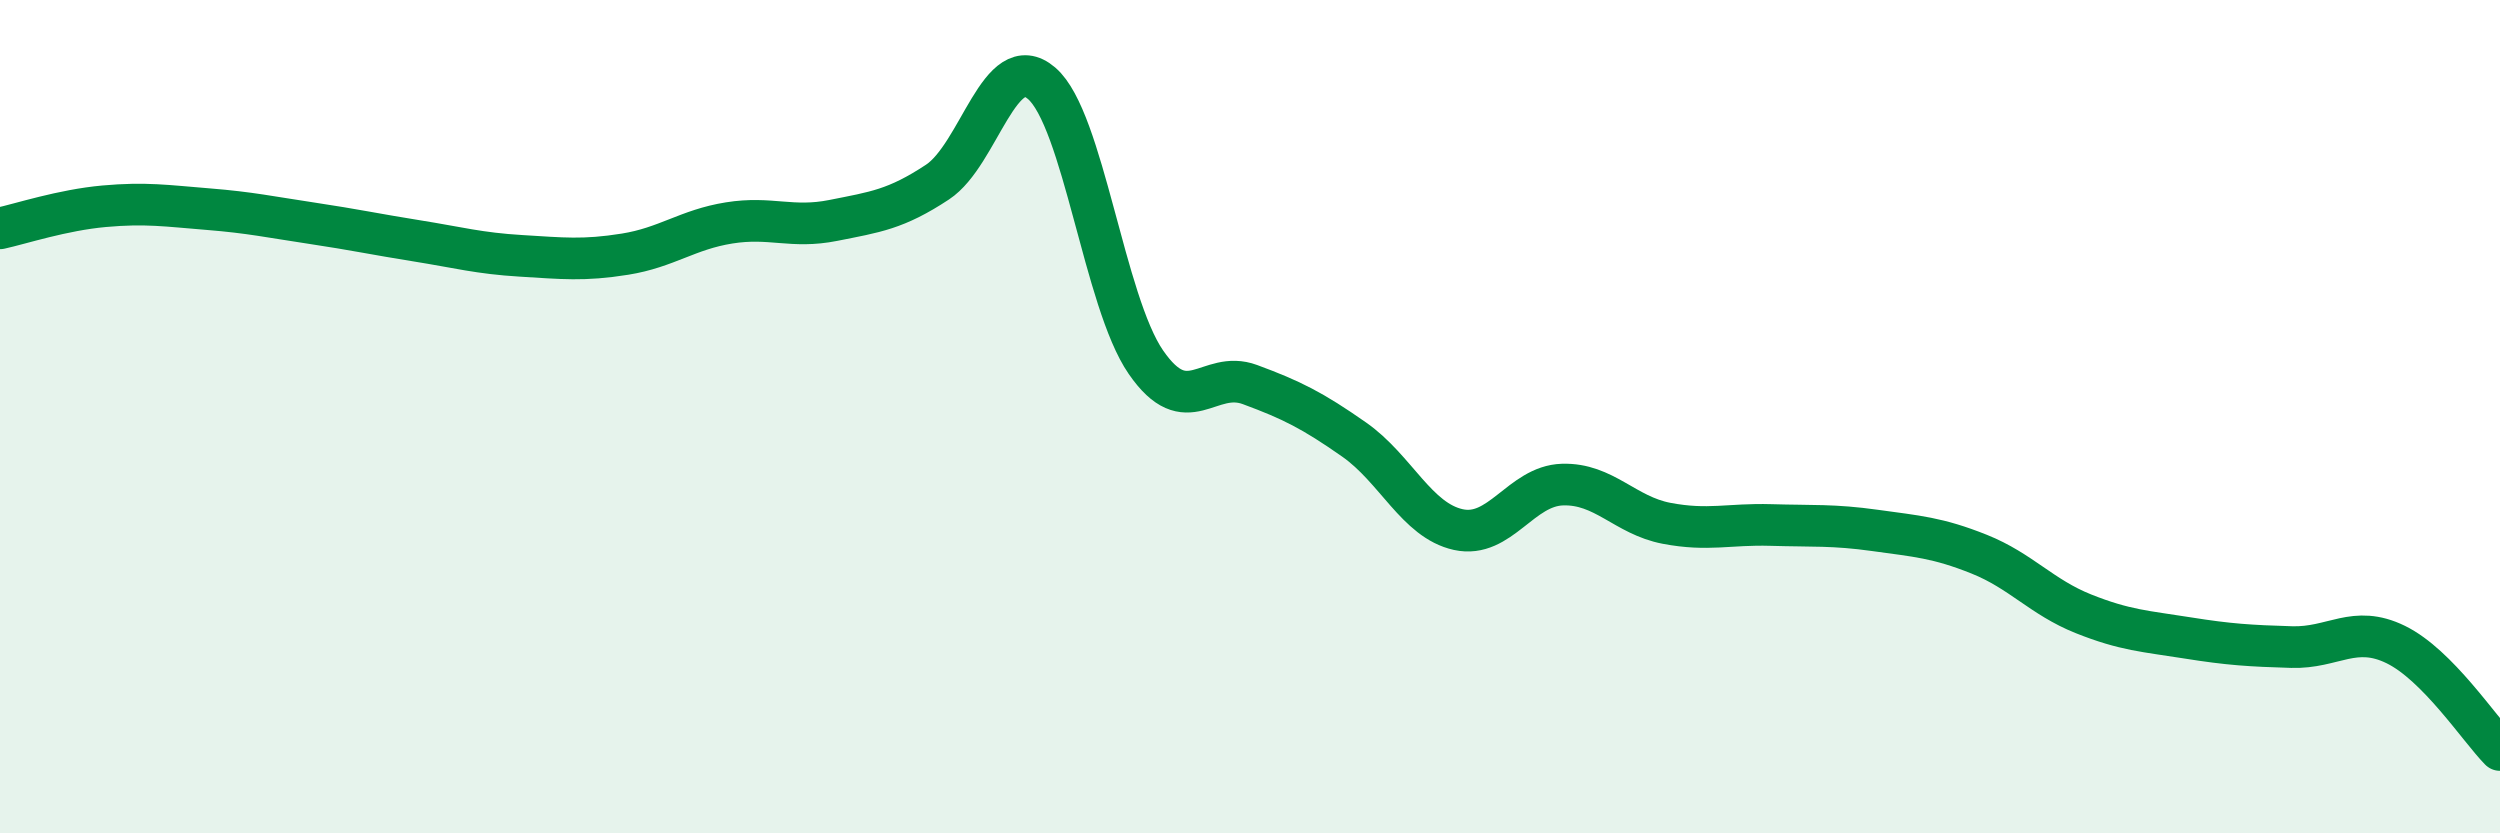
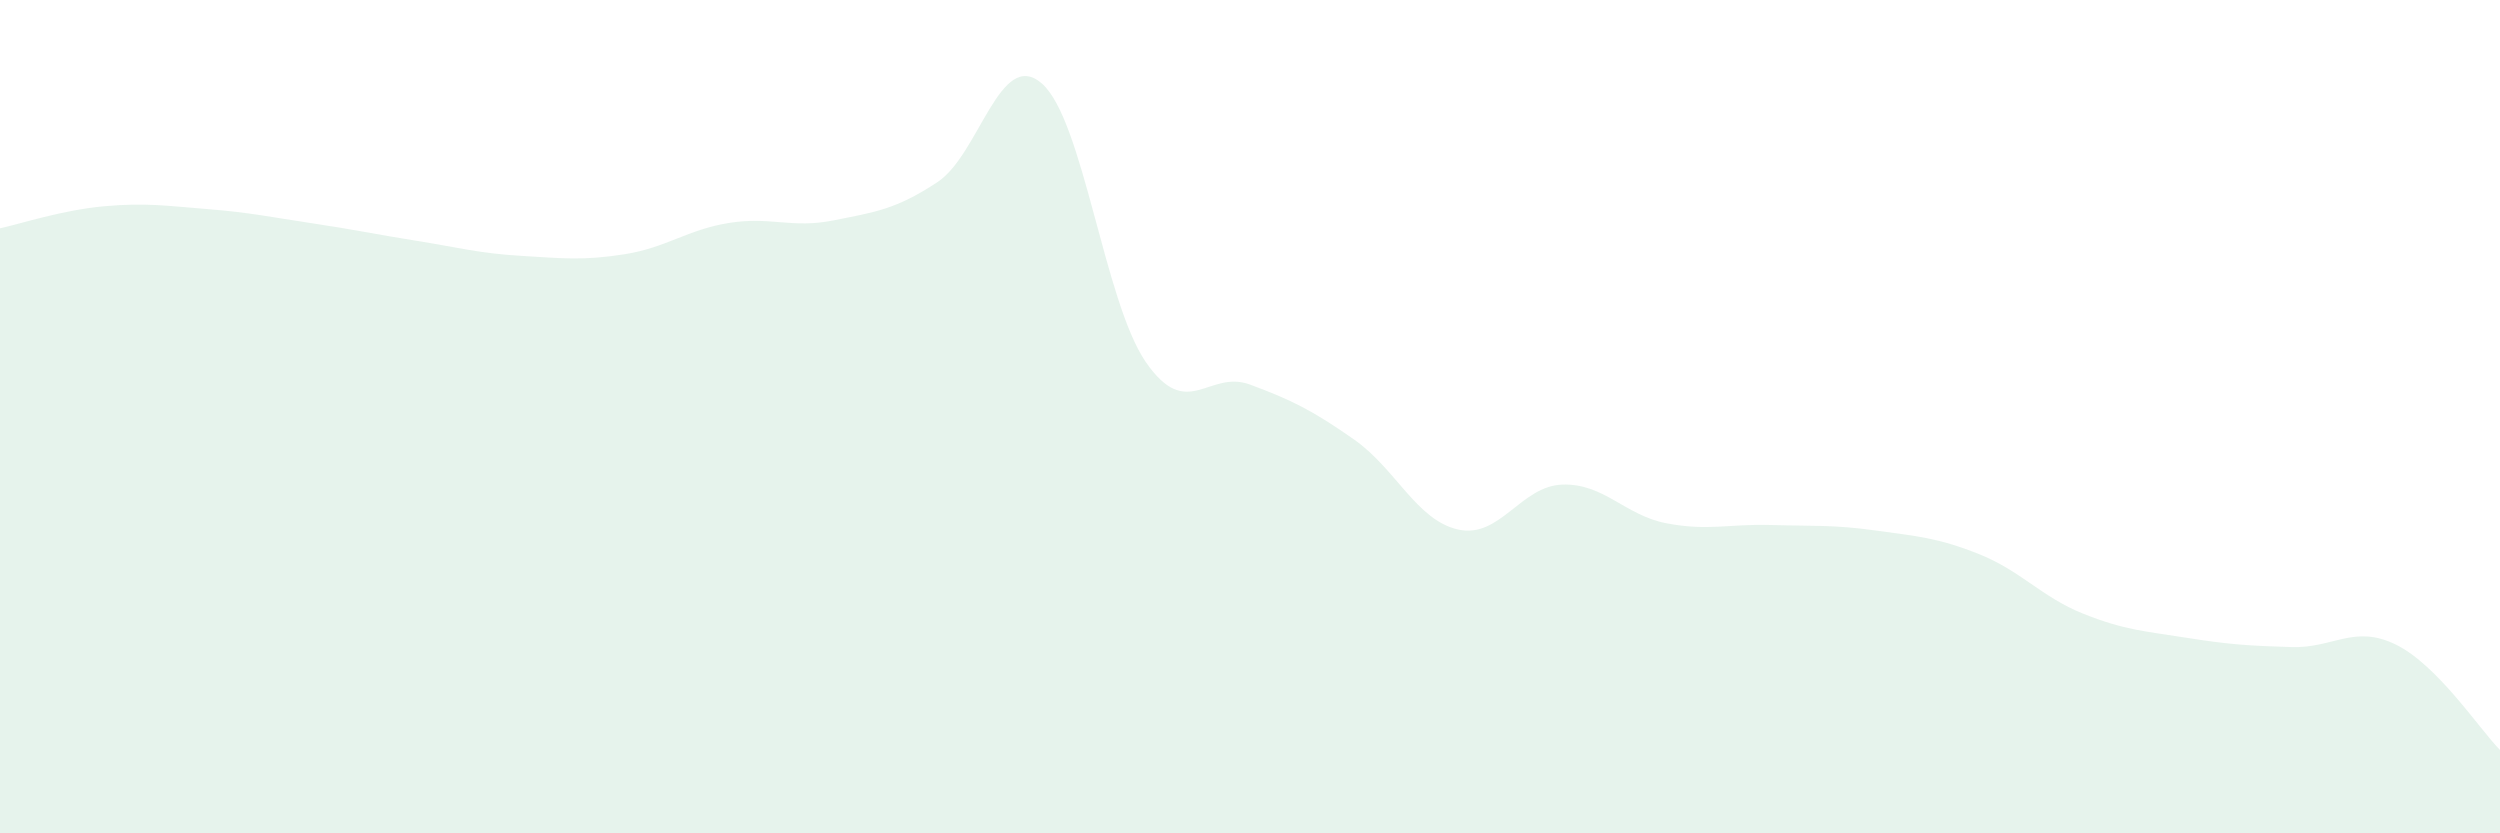
<svg xmlns="http://www.w3.org/2000/svg" width="60" height="20" viewBox="0 0 60 20">
  <path d="M 0,5.48 C 0.5,5.37 1.5,5.04 2.5,4.95 C 3.5,4.86 4,4.94 5,5.02 C 6,5.1 6.5,5.21 7.5,5.36 C 8.5,5.51 9,5.62 10,5.78 C 11,5.94 11.5,6.08 12.5,6.14 C 13.5,6.2 14,6.26 15,6.1 C 16,5.94 16.5,5.51 17.5,5.35 C 18.5,5.19 19,5.49 20,5.29 C 21,5.09 21.5,5.03 22.5,4.37 C 23.5,3.71 24,1.14 25,2 C 26,2.86 26.5,7.24 27.5,8.69 C 28.5,10.14 29,8.86 30,9.23 C 31,9.6 31.5,9.85 32.5,10.55 C 33.5,11.25 34,12.49 35,12.71 C 36,12.93 36.5,11.66 37.5,11.63 C 38.5,11.6 39,12.37 40,12.56 C 41,12.75 41.5,12.57 42.5,12.6 C 43.5,12.63 44,12.59 45,12.73 C 46,12.87 46.5,12.9 47.5,13.3 C 48.5,13.7 49,14.33 50,14.73 C 51,15.13 51.5,15.15 52.5,15.31 C 53.5,15.47 54,15.5 55,15.53 C 56,15.56 56.5,14.98 57.5,15.47 C 58.5,15.96 59.5,17.49 60,18L60 20L0 20Z" fill="#008740" opacity="0.1" stroke-linecap="round" stroke-linejoin="round" />
-   <path d="M 0,5.48 C 0.5,5.37 1.5,5.04 2.5,4.95 C 3.5,4.86 4,4.94 5,5.02 C 6,5.1 6.5,5.21 7.5,5.36 C 8.5,5.51 9,5.62 10,5.78 C 11,5.94 11.5,6.08 12.5,6.14 C 13.5,6.2 14,6.26 15,6.1 C 16,5.94 16.5,5.51 17.5,5.35 C 18.5,5.19 19,5.49 20,5.29 C 21,5.09 21.5,5.03 22.5,4.37 C 23.5,3.71 24,1.14 25,2 C 26,2.86 26.5,7.24 27.5,8.69 C 28.5,10.14 29,8.86 30,9.23 C 31,9.6 31.5,9.85 32.5,10.55 C 33.5,11.25 34,12.49 35,12.71 C 36,12.93 36.5,11.66 37.5,11.63 C 38.5,11.6 39,12.37 40,12.56 C 41,12.75 41.5,12.57 42.5,12.6 C 43.5,12.63 44,12.59 45,12.73 C 46,12.87 46.5,12.9 47.5,13.3 C 48.5,13.7 49,14.33 50,14.73 C 51,15.13 51.5,15.15 52.5,15.31 C 53.5,15.47 54,15.5 55,15.53 C 56,15.56 56.5,14.98 57.5,15.47 C 58.5,15.96 59.5,17.49 60,18" stroke="#008740" stroke-width="1" fill="none" stroke-linecap="round" stroke-linejoin="round" />
</svg>